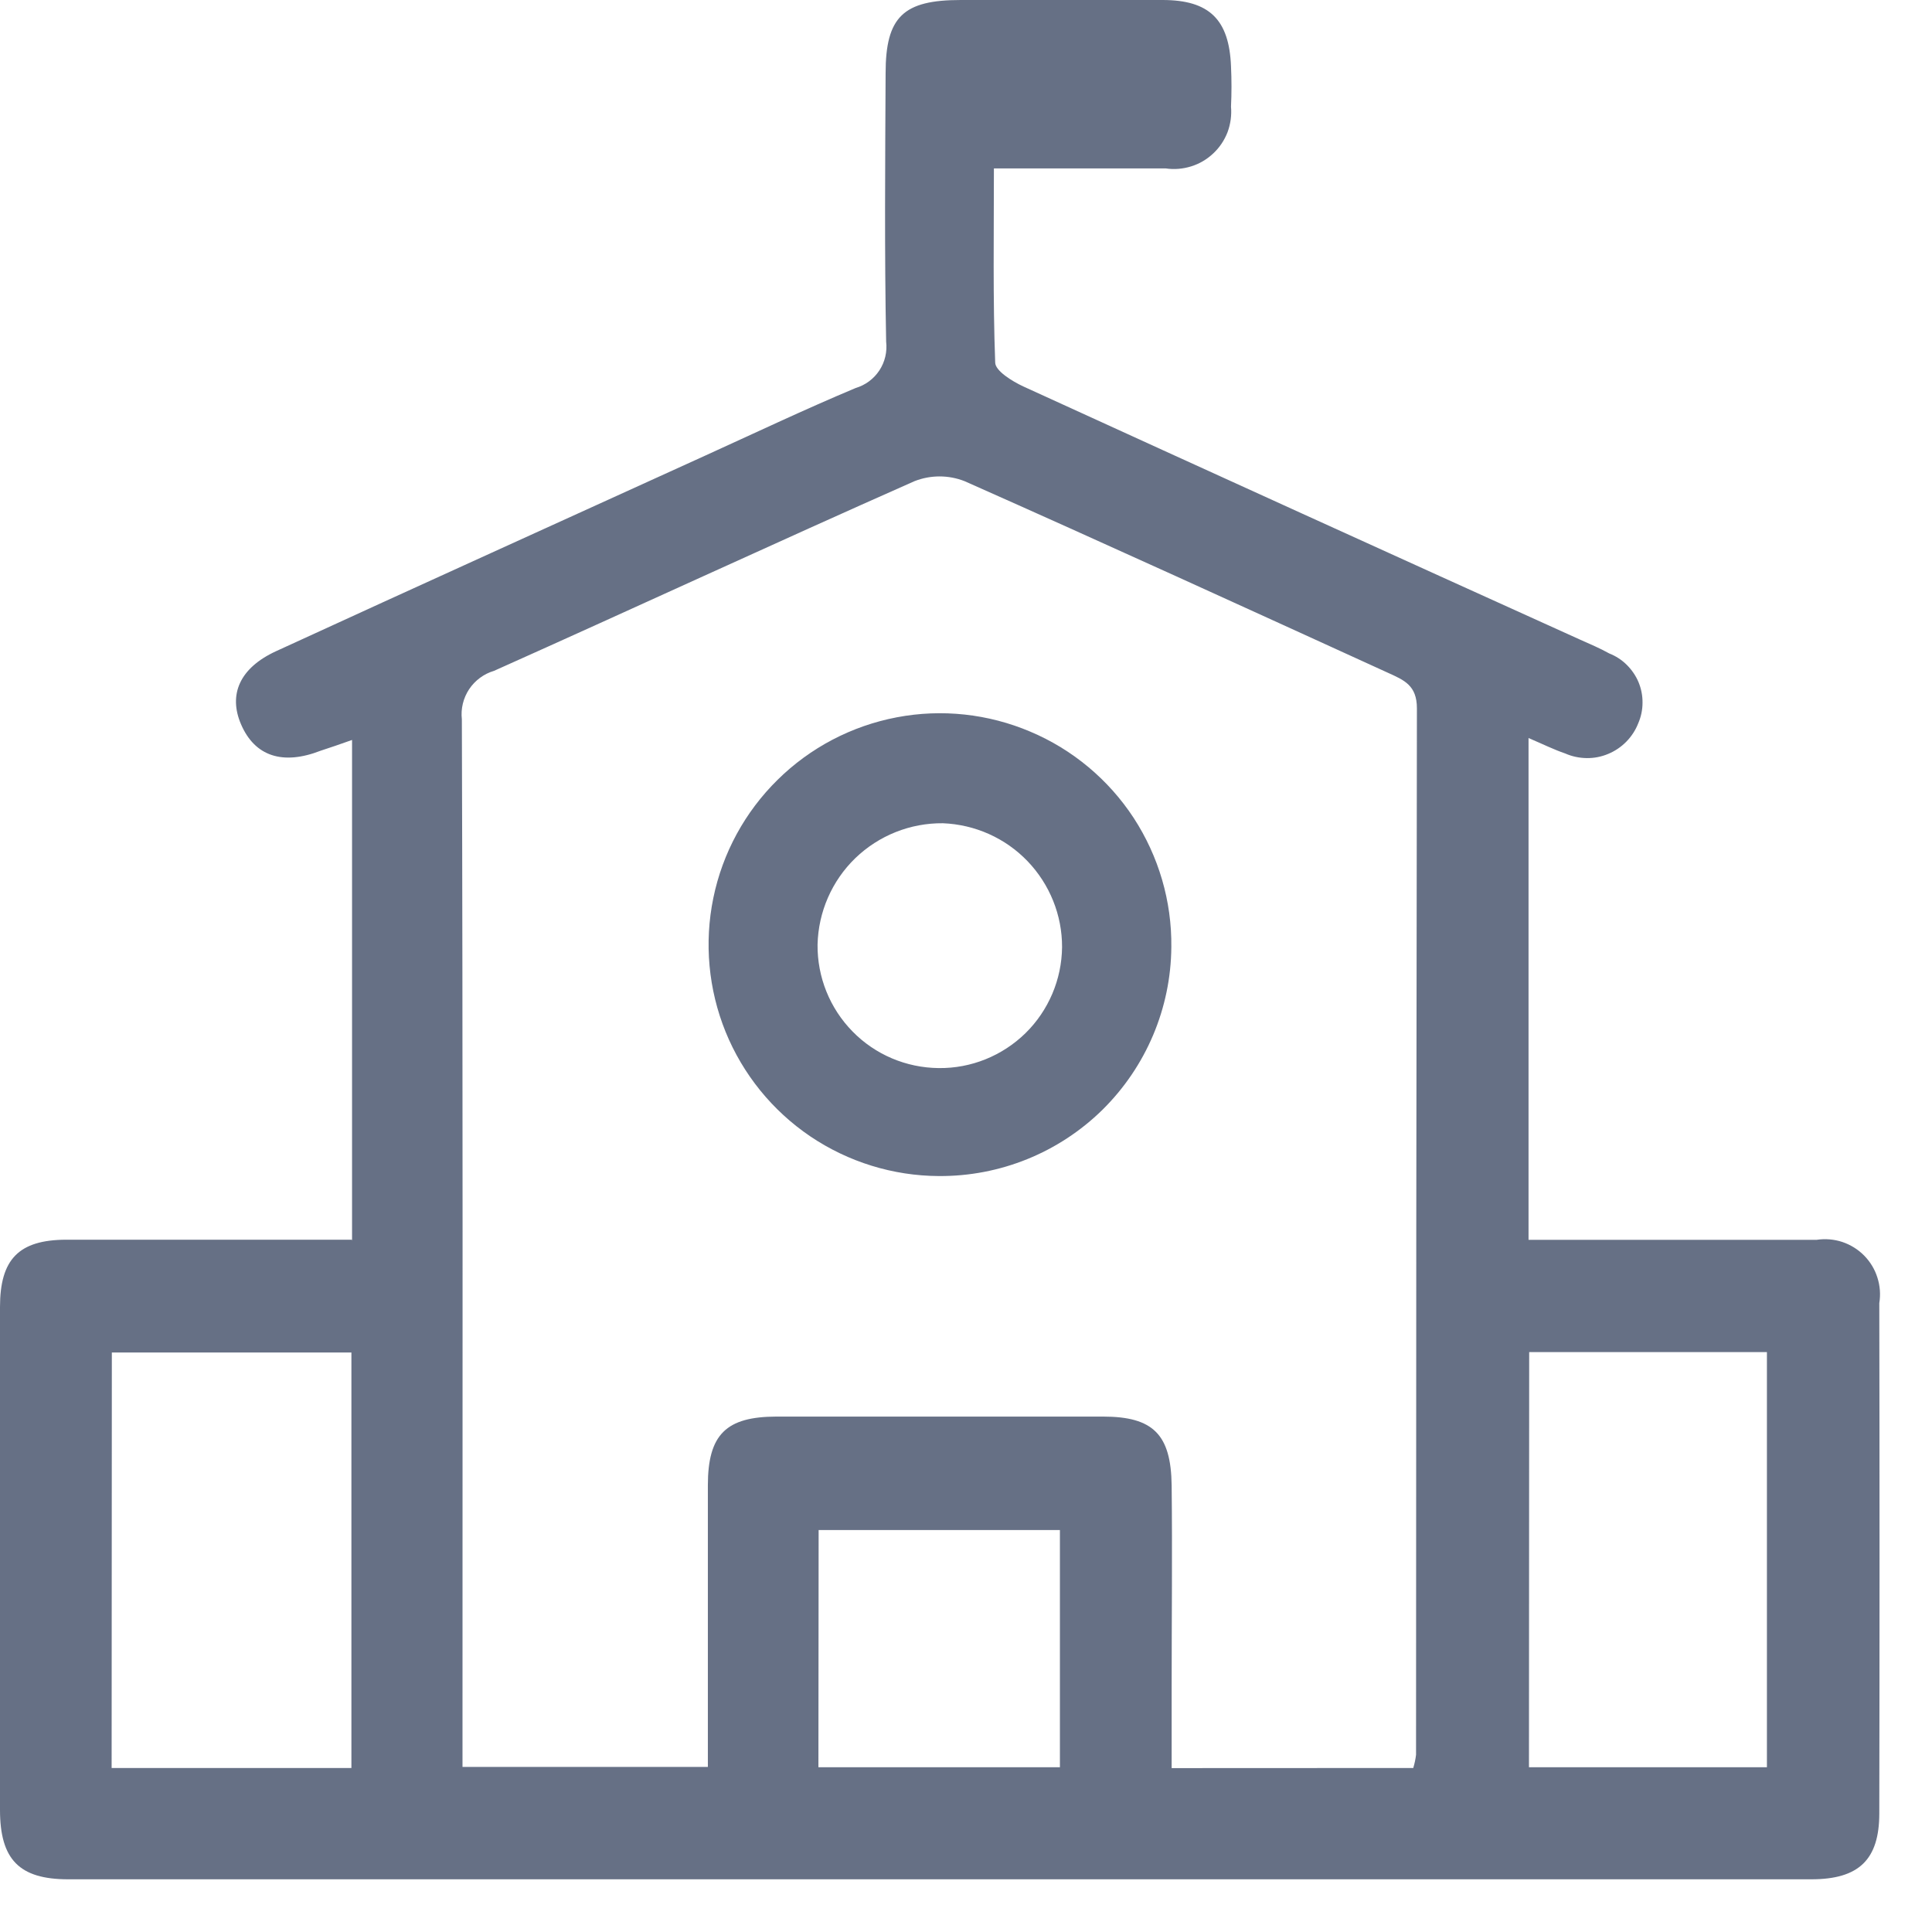
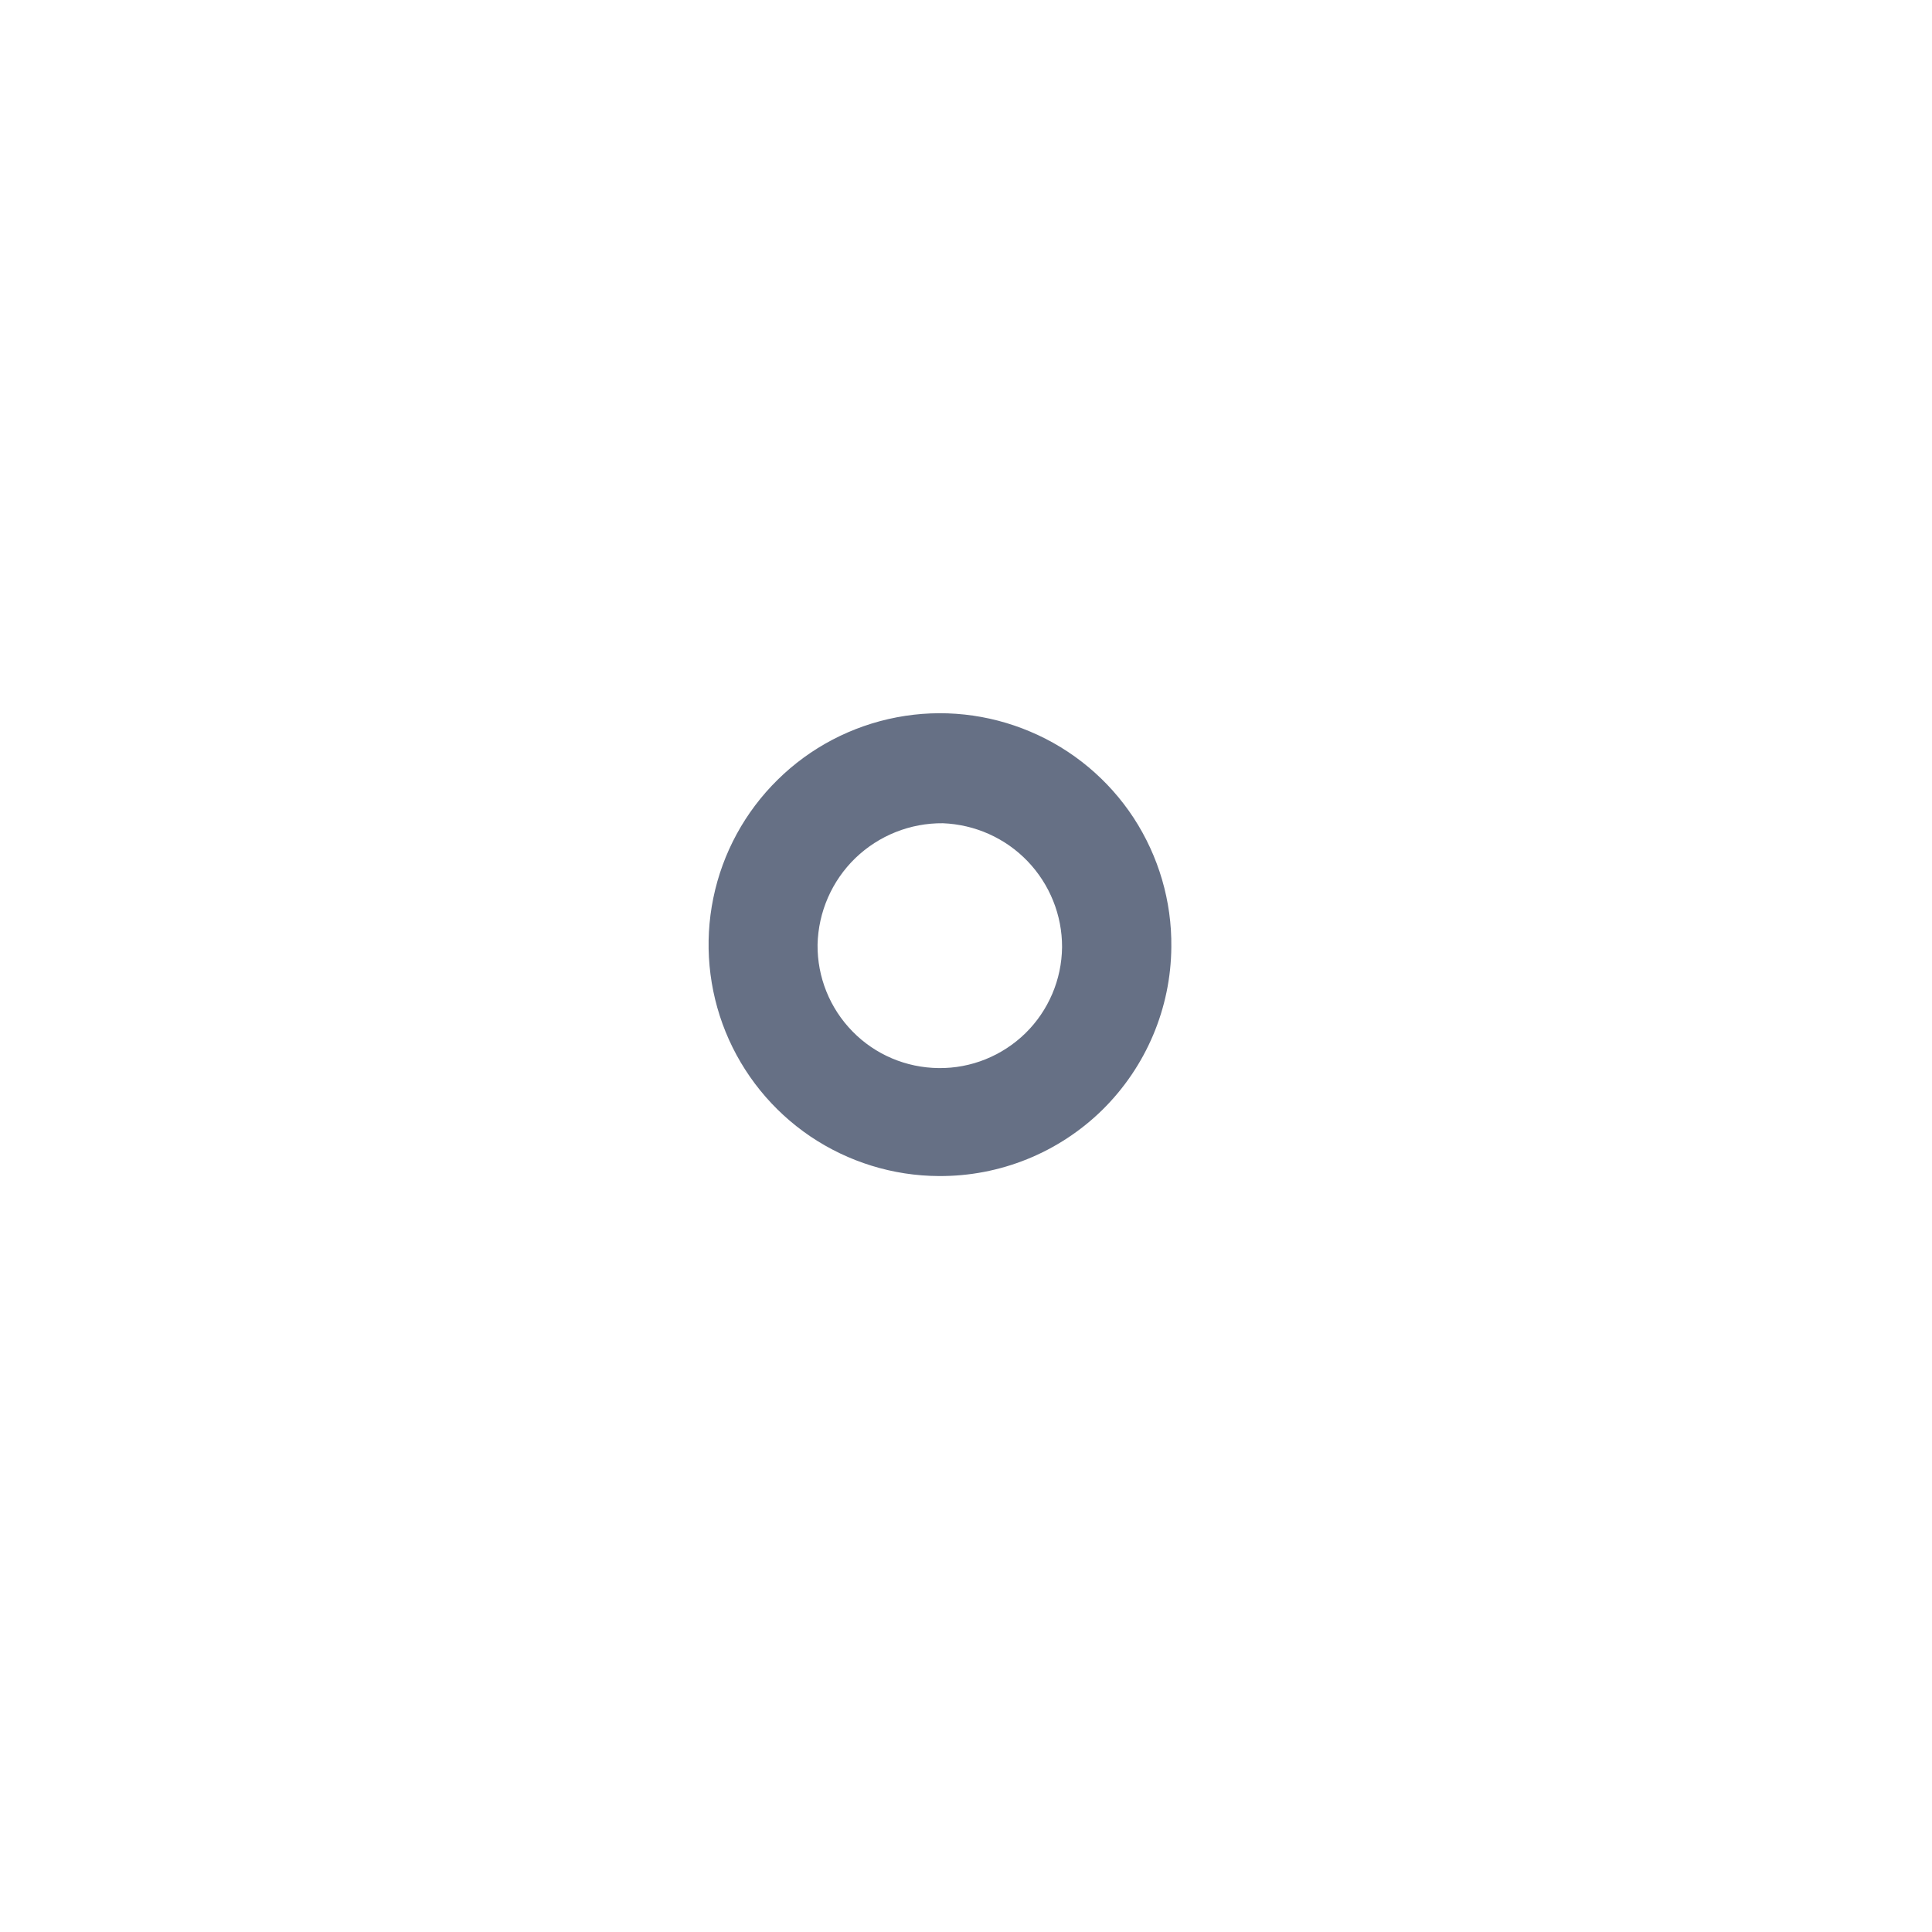
<svg xmlns="http://www.w3.org/2000/svg" width="18" height="18" viewBox="0 0 18 18" fill="none">
-   <path d="M3.28 11.561V6.894C3.168 6.934 3.08 6.964 2.988 6.994C2.634 7.132 2.374 7.046 2.246 6.749C2.126 6.471 2.233 6.223 2.572 6.067C3.904 5.455 5.24 4.851 6.572 4.244C7.038 4.032 7.5 3.813 7.972 3.615C8.063 3.588 8.141 3.53 8.193 3.451C8.245 3.372 8.267 3.277 8.256 3.183C8.24 2.351 8.247 1.519 8.251 0.683C8.251 0.156 8.416 0 8.951 0C9.578 0 10.205 0 10.831 0C11.268 0 11.452 0.183 11.469 0.618C11.475 0.743 11.475 0.869 11.469 0.994C11.476 1.074 11.465 1.155 11.437 1.231C11.408 1.306 11.363 1.374 11.304 1.429C11.245 1.485 11.175 1.526 11.098 1.55C11.021 1.574 10.94 1.581 10.86 1.569C10.348 1.569 9.836 1.569 9.26 1.569C9.26 2.182 9.25 2.78 9.272 3.377C9.272 3.455 9.43 3.552 9.533 3.6C11.259 4.389 12.987 5.175 14.716 5.957C14.809 5.999 14.904 6.038 14.993 6.088C15.054 6.112 15.11 6.148 15.157 6.195C15.203 6.241 15.241 6.296 15.266 6.356C15.291 6.417 15.304 6.482 15.303 6.548C15.303 6.614 15.289 6.679 15.263 6.739C15.238 6.803 15.2 6.861 15.152 6.91C15.104 6.959 15.046 6.998 14.983 7.024C14.919 7.051 14.851 7.064 14.783 7.063C14.714 7.062 14.646 7.048 14.583 7.02C14.477 6.984 14.377 6.934 14.241 6.876V11.551H14.601C15.376 11.551 16.151 11.551 16.926 11.551C17.006 11.539 17.088 11.546 17.164 11.571C17.241 11.597 17.311 11.64 17.368 11.698C17.424 11.755 17.467 11.825 17.491 11.902C17.516 11.979 17.522 12.061 17.509 12.141C17.512 13.726 17.512 15.31 17.509 16.894C17.509 17.326 17.319 17.509 16.876 17.509C11.463 17.509 6.049 17.509 0.635 17.509C0.18 17.509 0 17.325 0 16.862C0 15.301 0 13.739 0 12.177C0 11.731 0.176 11.552 0.615 11.55C1.49 11.55 2.366 11.55 3.278 11.55M13.167 16.472C13.179 16.432 13.188 16.391 13.193 16.349C13.193 13.099 13.196 9.849 13.201 6.599C13.201 6.386 13.083 6.337 12.933 6.269C11.618 5.669 10.307 5.069 8.987 4.483C8.837 4.424 8.67 4.424 8.52 4.483C7.21 5.063 5.911 5.665 4.603 6.25C4.508 6.278 4.426 6.339 4.371 6.421C4.316 6.504 4.292 6.603 4.303 6.702C4.313 9.849 4.309 12.997 4.309 16.144V16.462H6.595C6.595 15.571 6.595 14.705 6.595 13.839C6.595 13.363 6.767 13.199 7.233 13.198C8.248 13.198 9.262 13.198 10.277 13.198C10.743 13.198 10.91 13.364 10.916 13.839C10.923 14.466 10.916 15.093 10.916 15.721V16.473L13.167 16.472ZM1.04 16.472H3.274V12.601H1.042L1.04 16.472ZM14.245 16.465H16.462V12.597H14.247L14.245 16.465ZM7.625 16.465H9.875V14.255H7.627L7.625 16.465Z" fill="#667085" />
  <path d="M8.746 10.957C8.32 10.955 7.903 10.826 7.549 10.587C7.196 10.348 6.921 10.009 6.76 9.613C6.6 9.218 6.56 8.784 6.646 8.366C6.732 7.947 6.941 7.564 7.245 7.265C7.549 6.965 7.935 6.763 8.355 6.683C8.774 6.603 9.207 6.65 9.6 6.817C9.993 6.983 10.328 7.263 10.562 7.62C10.795 7.978 10.918 8.396 10.913 8.823C10.909 9.393 10.678 9.938 10.272 10.339C9.865 10.739 9.317 10.961 8.746 10.957ZM8.785 7.67C8.481 7.667 8.188 7.784 7.969 7.995C7.75 8.207 7.624 8.497 7.617 8.801C7.614 9.103 7.731 9.394 7.943 9.61C8.154 9.826 8.443 9.948 8.745 9.951C9.047 9.955 9.338 9.837 9.554 9.626C9.769 9.415 9.892 9.126 9.895 8.824C9.896 8.526 9.78 8.239 9.574 8.024C9.367 7.808 9.084 7.682 8.785 7.67Z" fill="#667085" />
</svg>